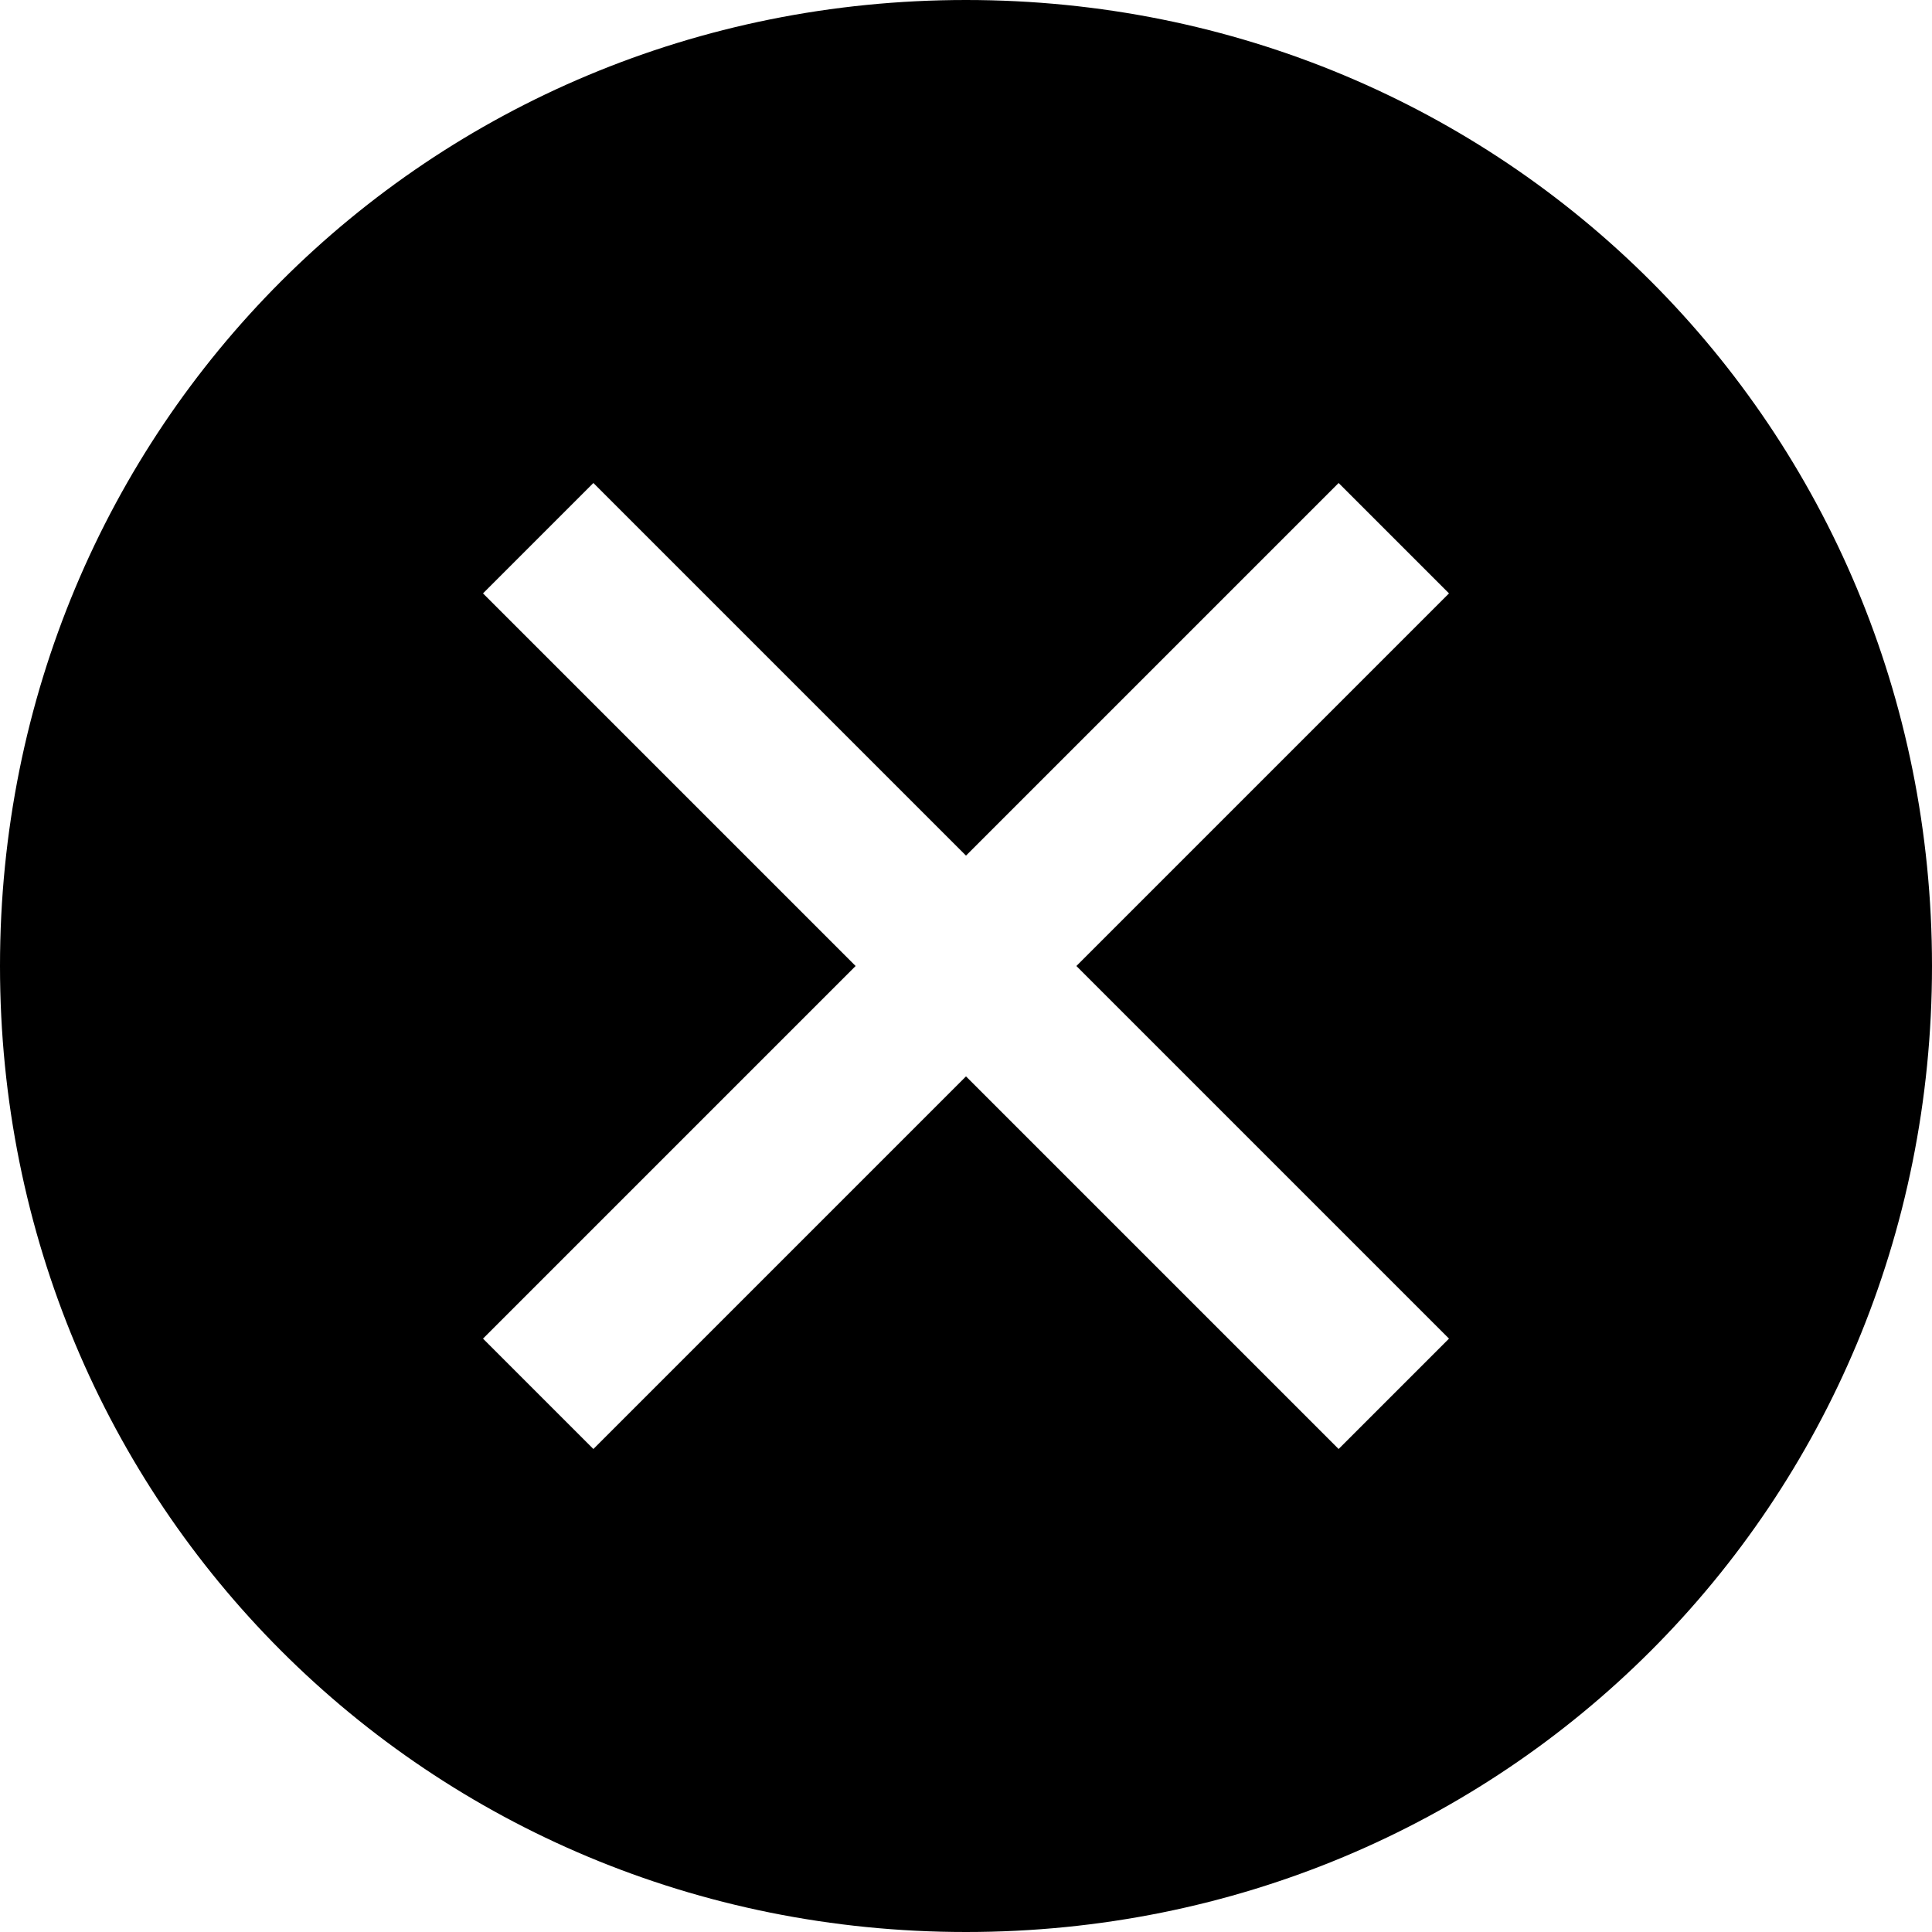
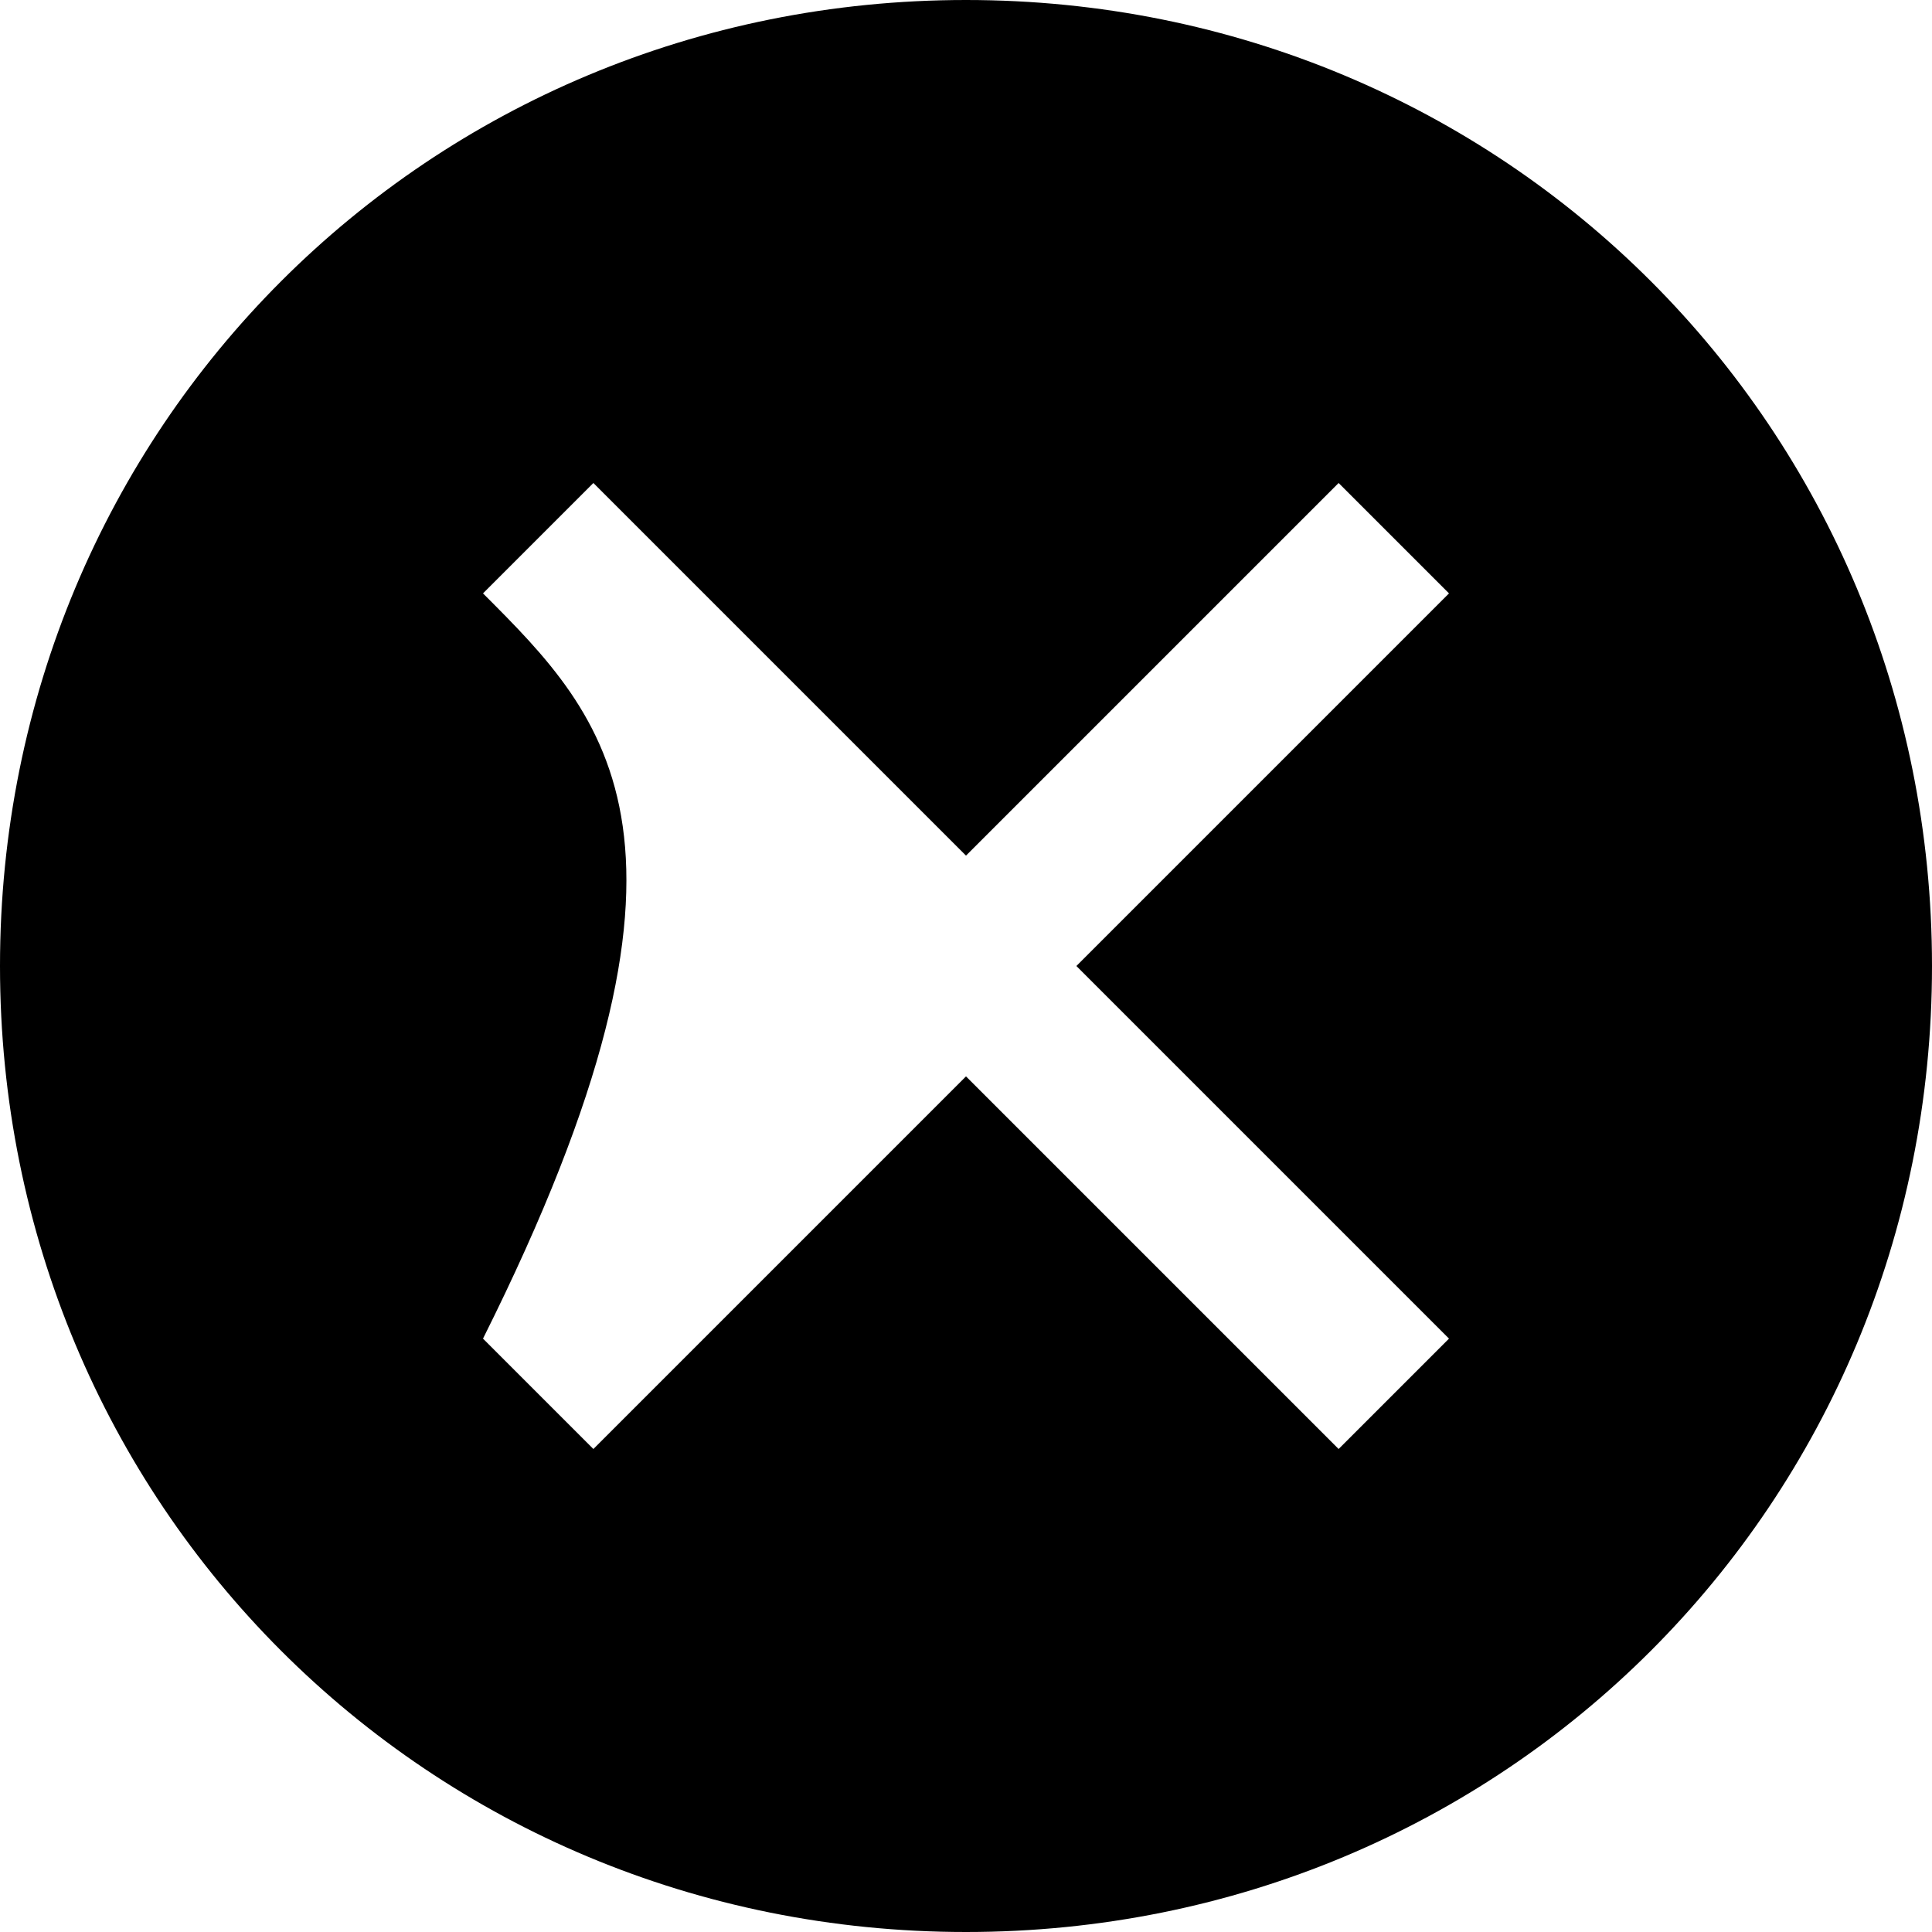
<svg xmlns="http://www.w3.org/2000/svg" viewBox="0 0 30.00 30.00" data-guides="{&quot;vertical&quot;:[],&quot;horizontal&quot;:[]}">
  <defs />
-   <path fill="#000000" stroke="none" fill-opacity="1" stroke-width="1" stroke-opacity="1" id="tSvg9bdad86076" title="Path 1" d="M15 0C6.643 0 0 6.643 0 15C0 23.357 6.643 30 15 30C23.357 30 30 23.357 30 15C30 6.643 23.357 0 15 0ZM20.786 22.5C18.857 20.571 16.929 18.643 15 16.714C13.071 18.643 11.143 20.571 9.214 22.5C8.643 21.929 8.071 21.357 7.5 20.786C9.429 18.857 11.357 16.929 13.286 15C11.357 13.071 9.429 11.143 7.5 9.214C8.071 8.643 8.643 8.071 9.214 7.5C11.143 9.429 13.071 11.357 15 13.286C16.929 11.357 18.857 9.429 20.786 7.5C21.357 8.071 21.929 8.643 22.5 9.214C20.571 11.143 18.643 13.071 16.714 15C18.643 16.929 20.571 18.857 22.5 20.786C21.929 21.357 21.357 21.929 20.786 22.5Z" />
+   <path fill="#000000" stroke="none" fill-opacity="1" stroke-width="1" stroke-opacity="1" id="tSvg9bdad86076" title="Path 1" d="M15 0C6.643 0 0 6.643 0 15C0 23.357 6.643 30 15 30C23.357 30 30 23.357 30 15C30 6.643 23.357 0 15 0ZM20.786 22.5C18.857 20.571 16.929 18.643 15 16.714C13.071 18.643 11.143 20.571 9.214 22.5C8.643 21.929 8.071 21.357 7.5 20.786C11.357 13.071 9.429 11.143 7.5 9.214C8.071 8.643 8.643 8.071 9.214 7.5C11.143 9.429 13.071 11.357 15 13.286C16.929 11.357 18.857 9.429 20.786 7.5C21.357 8.071 21.929 8.643 22.5 9.214C20.571 11.143 18.643 13.071 16.714 15C18.643 16.929 20.571 18.857 22.5 20.786C21.929 21.357 21.357 21.929 20.786 22.5Z" />
</svg>